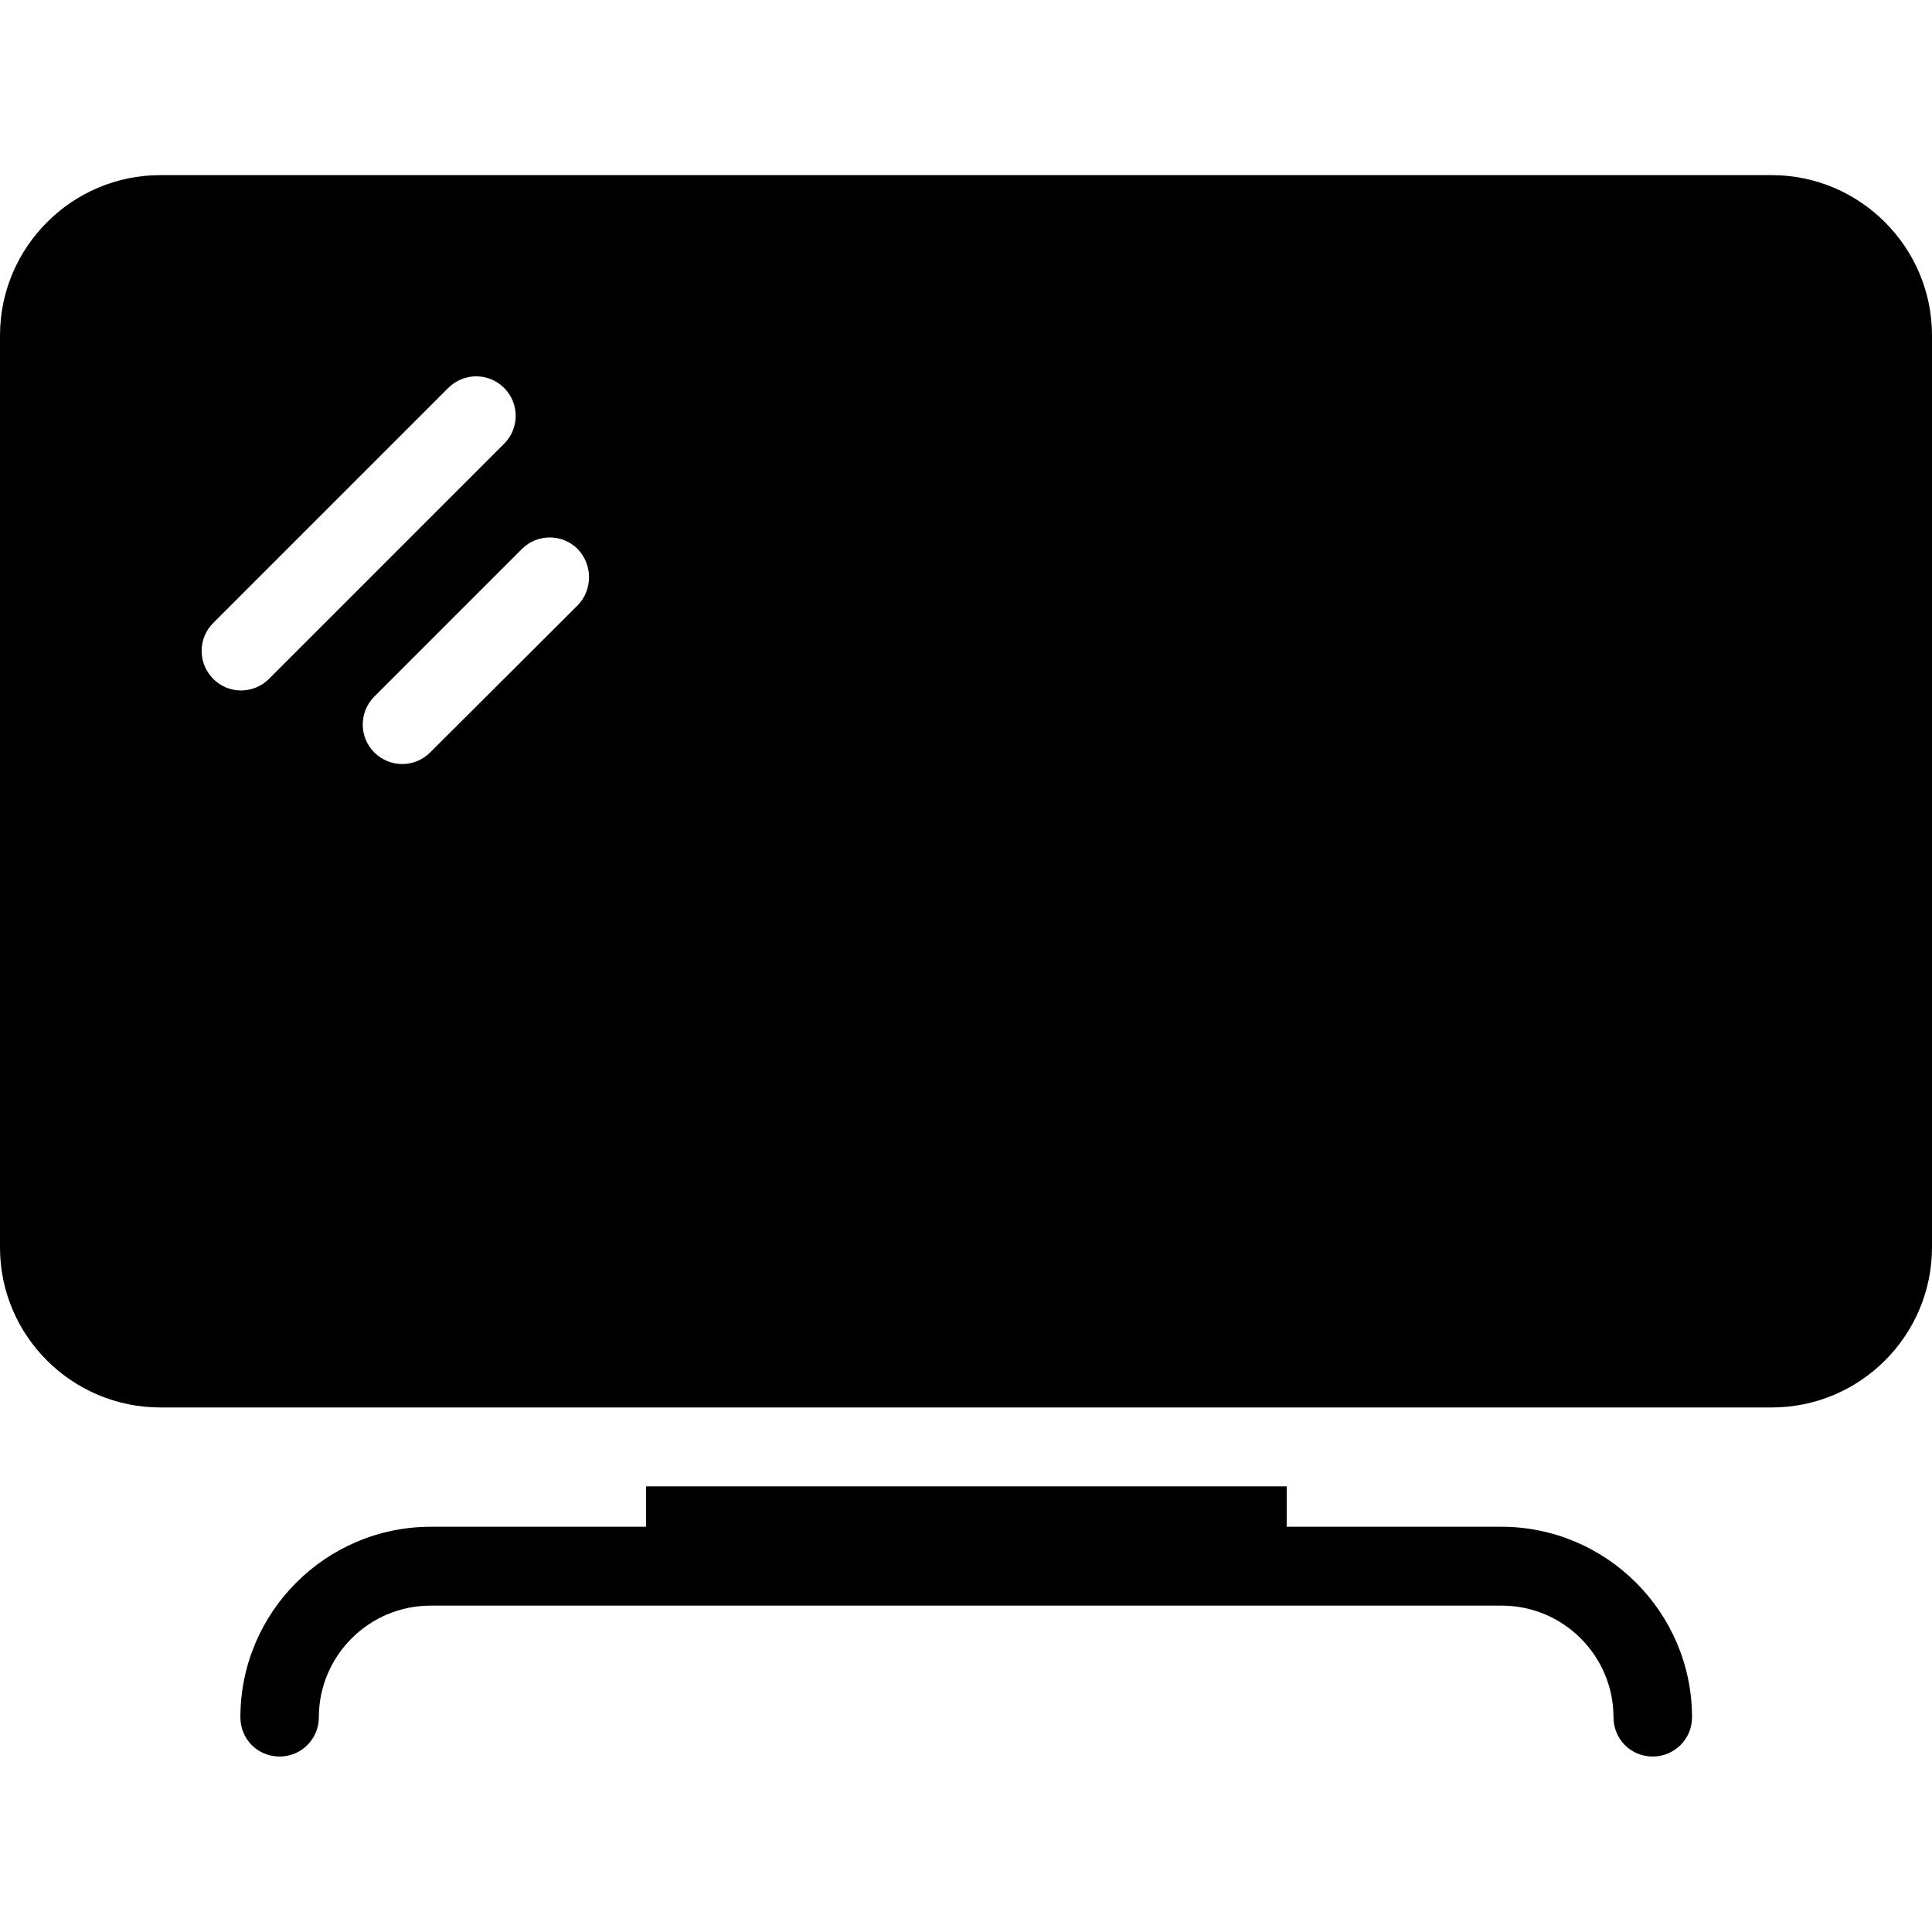
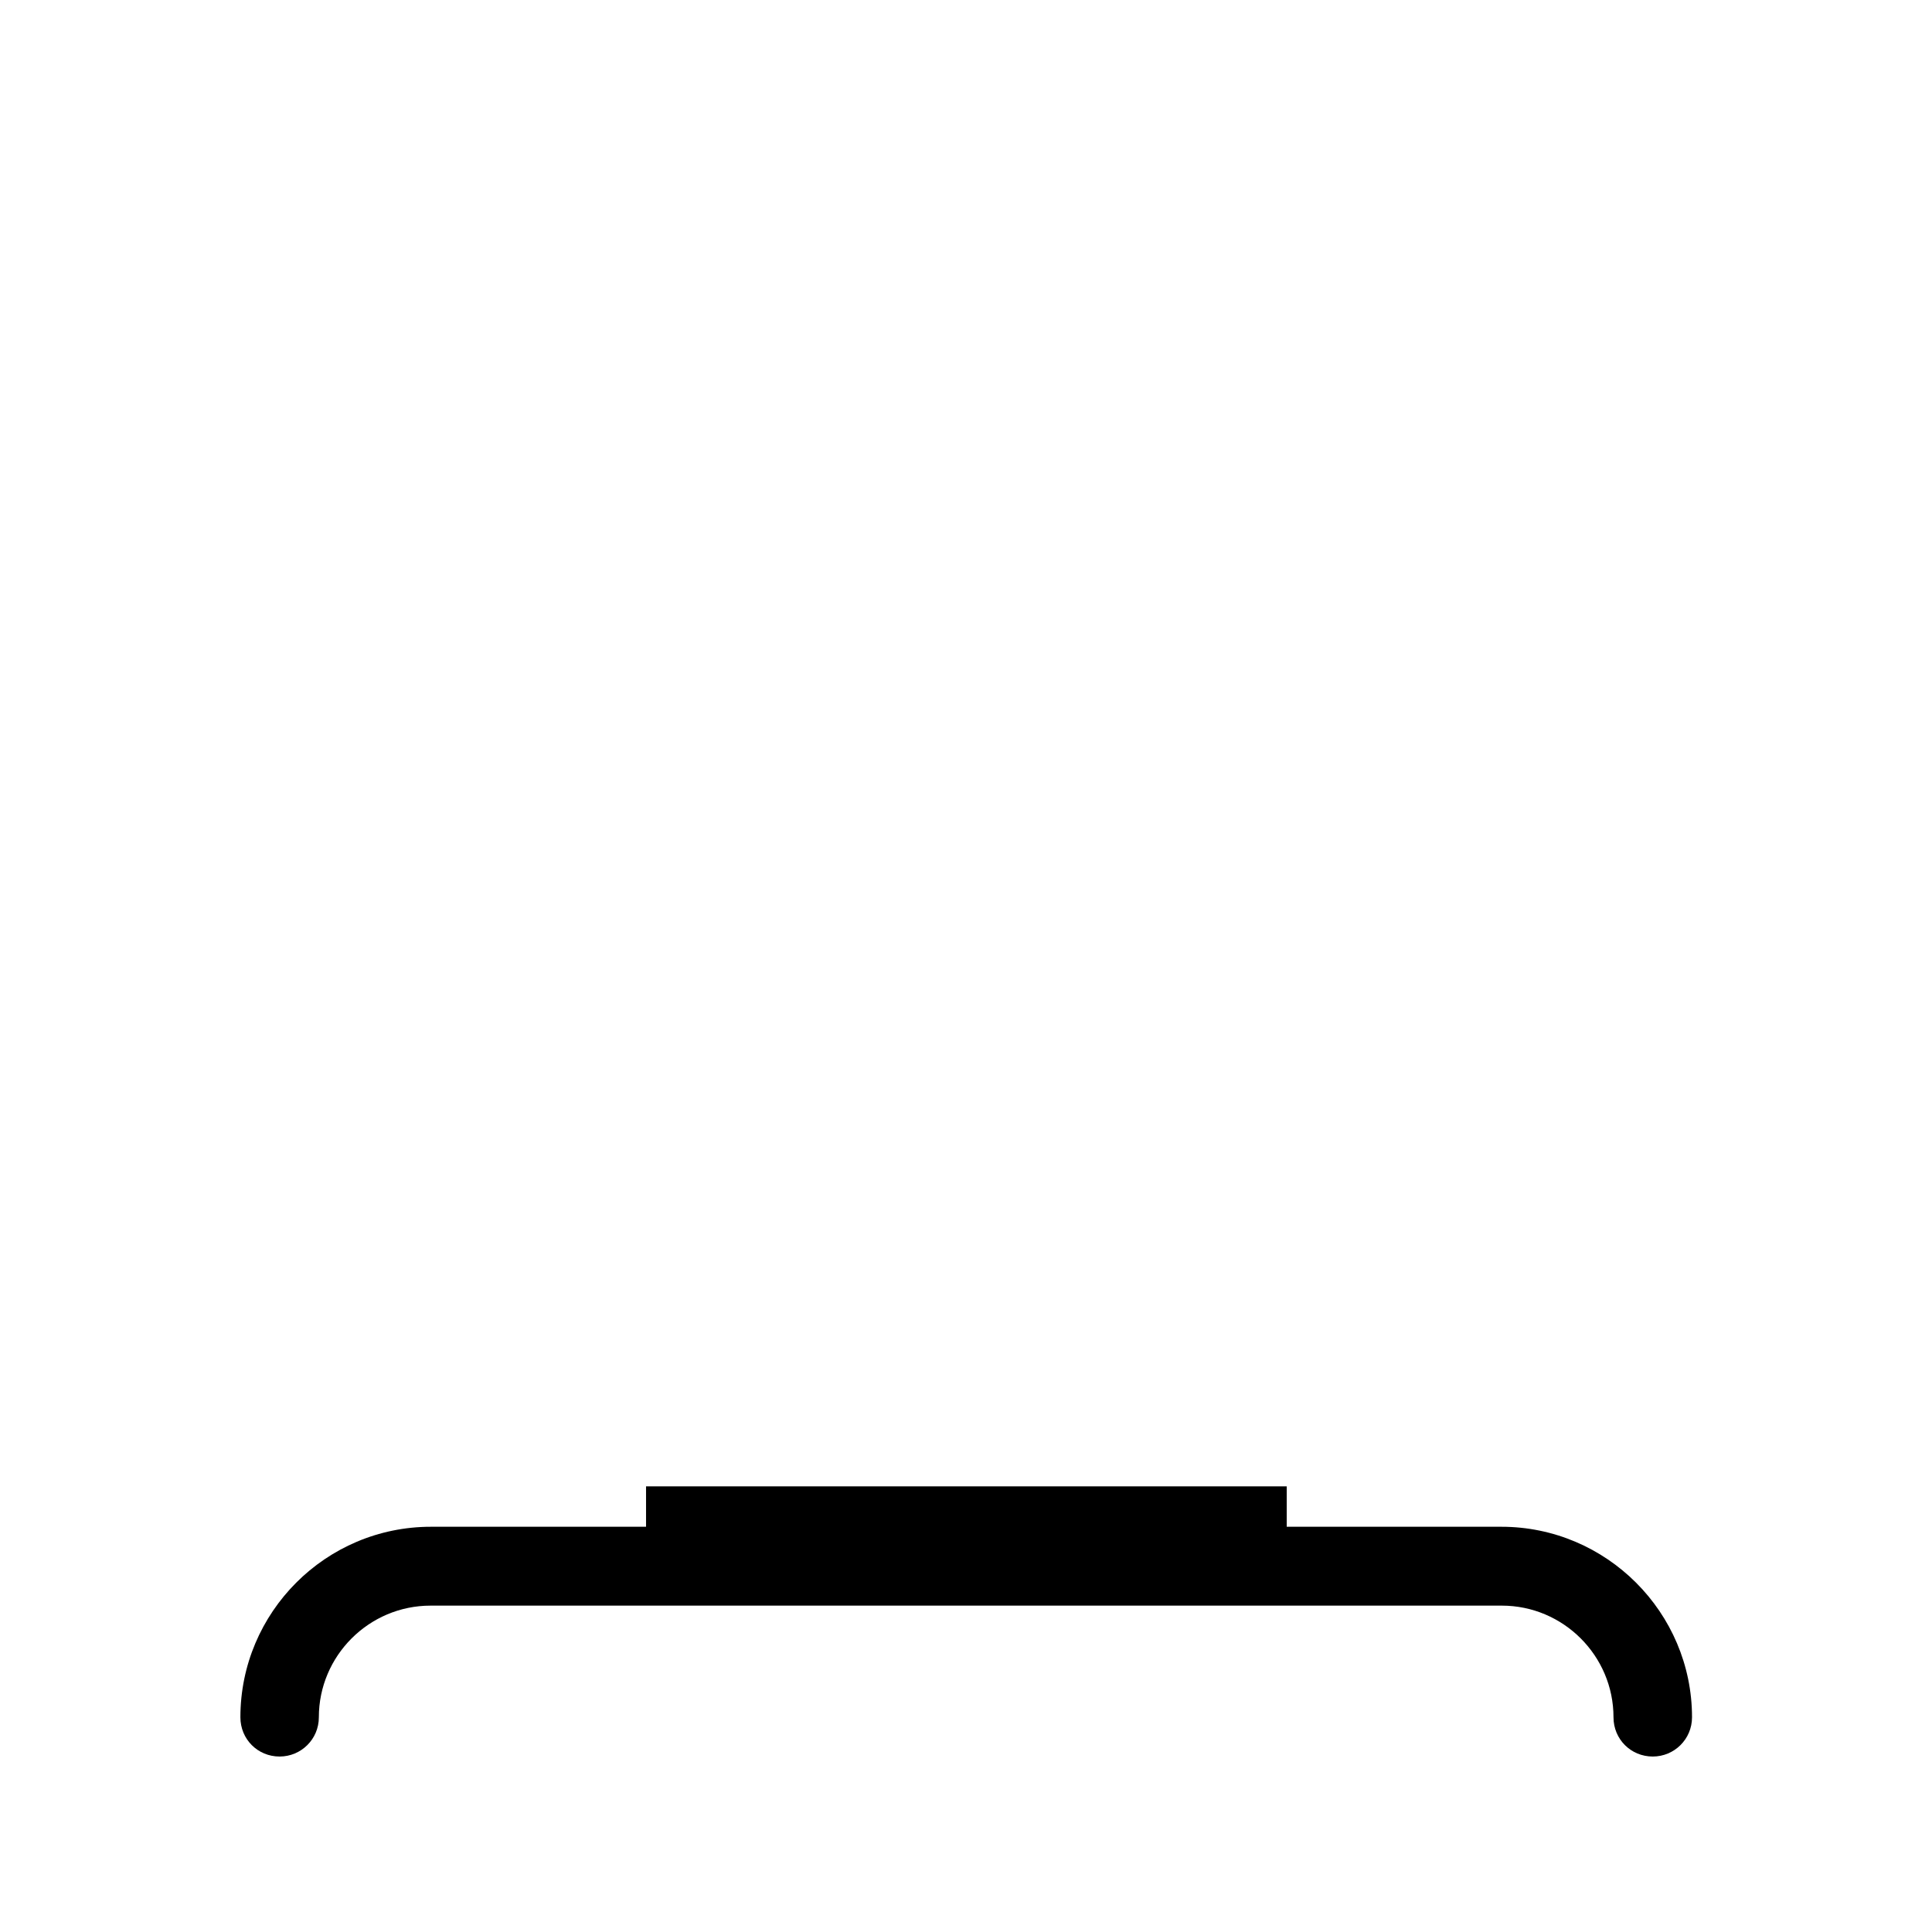
<svg xmlns="http://www.w3.org/2000/svg" width="28" height="28" viewBox="0 0 28 28" fill="none">
  <path d="M24.522 24.888C24.522 25.206 24.265 25.457 23.953 25.457C23.636 25.457 23.384 25.206 23.384 24.888C23.384 23.997 22.657 23.27 21.766 23.27H6.24C5.348 23.27 4.621 23.997 4.621 24.888C4.621 25.206 4.364 25.457 4.052 25.457C3.735 25.457 3.484 25.206 3.484 24.888C3.484 23.368 4.72 22.127 6.245 22.127H9.363V21.541H18.648V22.127H21.76C23.28 22.127 24.522 23.368 24.522 24.888Z" fill="black" />
-   <path d="M25.676 2.538H2.324C1.045 2.538 0 3.582 0 4.862V18.08C0 19.36 1.045 20.398 2.324 20.398H25.676C26.956 20.398 28 19.36 28 18.074V4.862C28 3.582 26.956 2.538 25.676 2.538ZM3.09 9.838C2.866 9.614 2.866 9.253 3.09 9.029L6.497 5.622C6.721 5.398 7.082 5.398 7.306 5.622C7.53 5.846 7.53 6.207 7.306 6.431L3.899 9.838C3.675 10.063 3.309 10.063 3.09 9.838ZM8.373 8.772L6.234 10.905C6.01 11.129 5.649 11.129 5.425 10.905C5.201 10.681 5.201 10.32 5.425 10.095L7.563 7.957C7.787 7.733 8.148 7.733 8.373 7.957C8.591 8.187 8.591 8.548 8.373 8.772Z" fill="black" />
</svg>